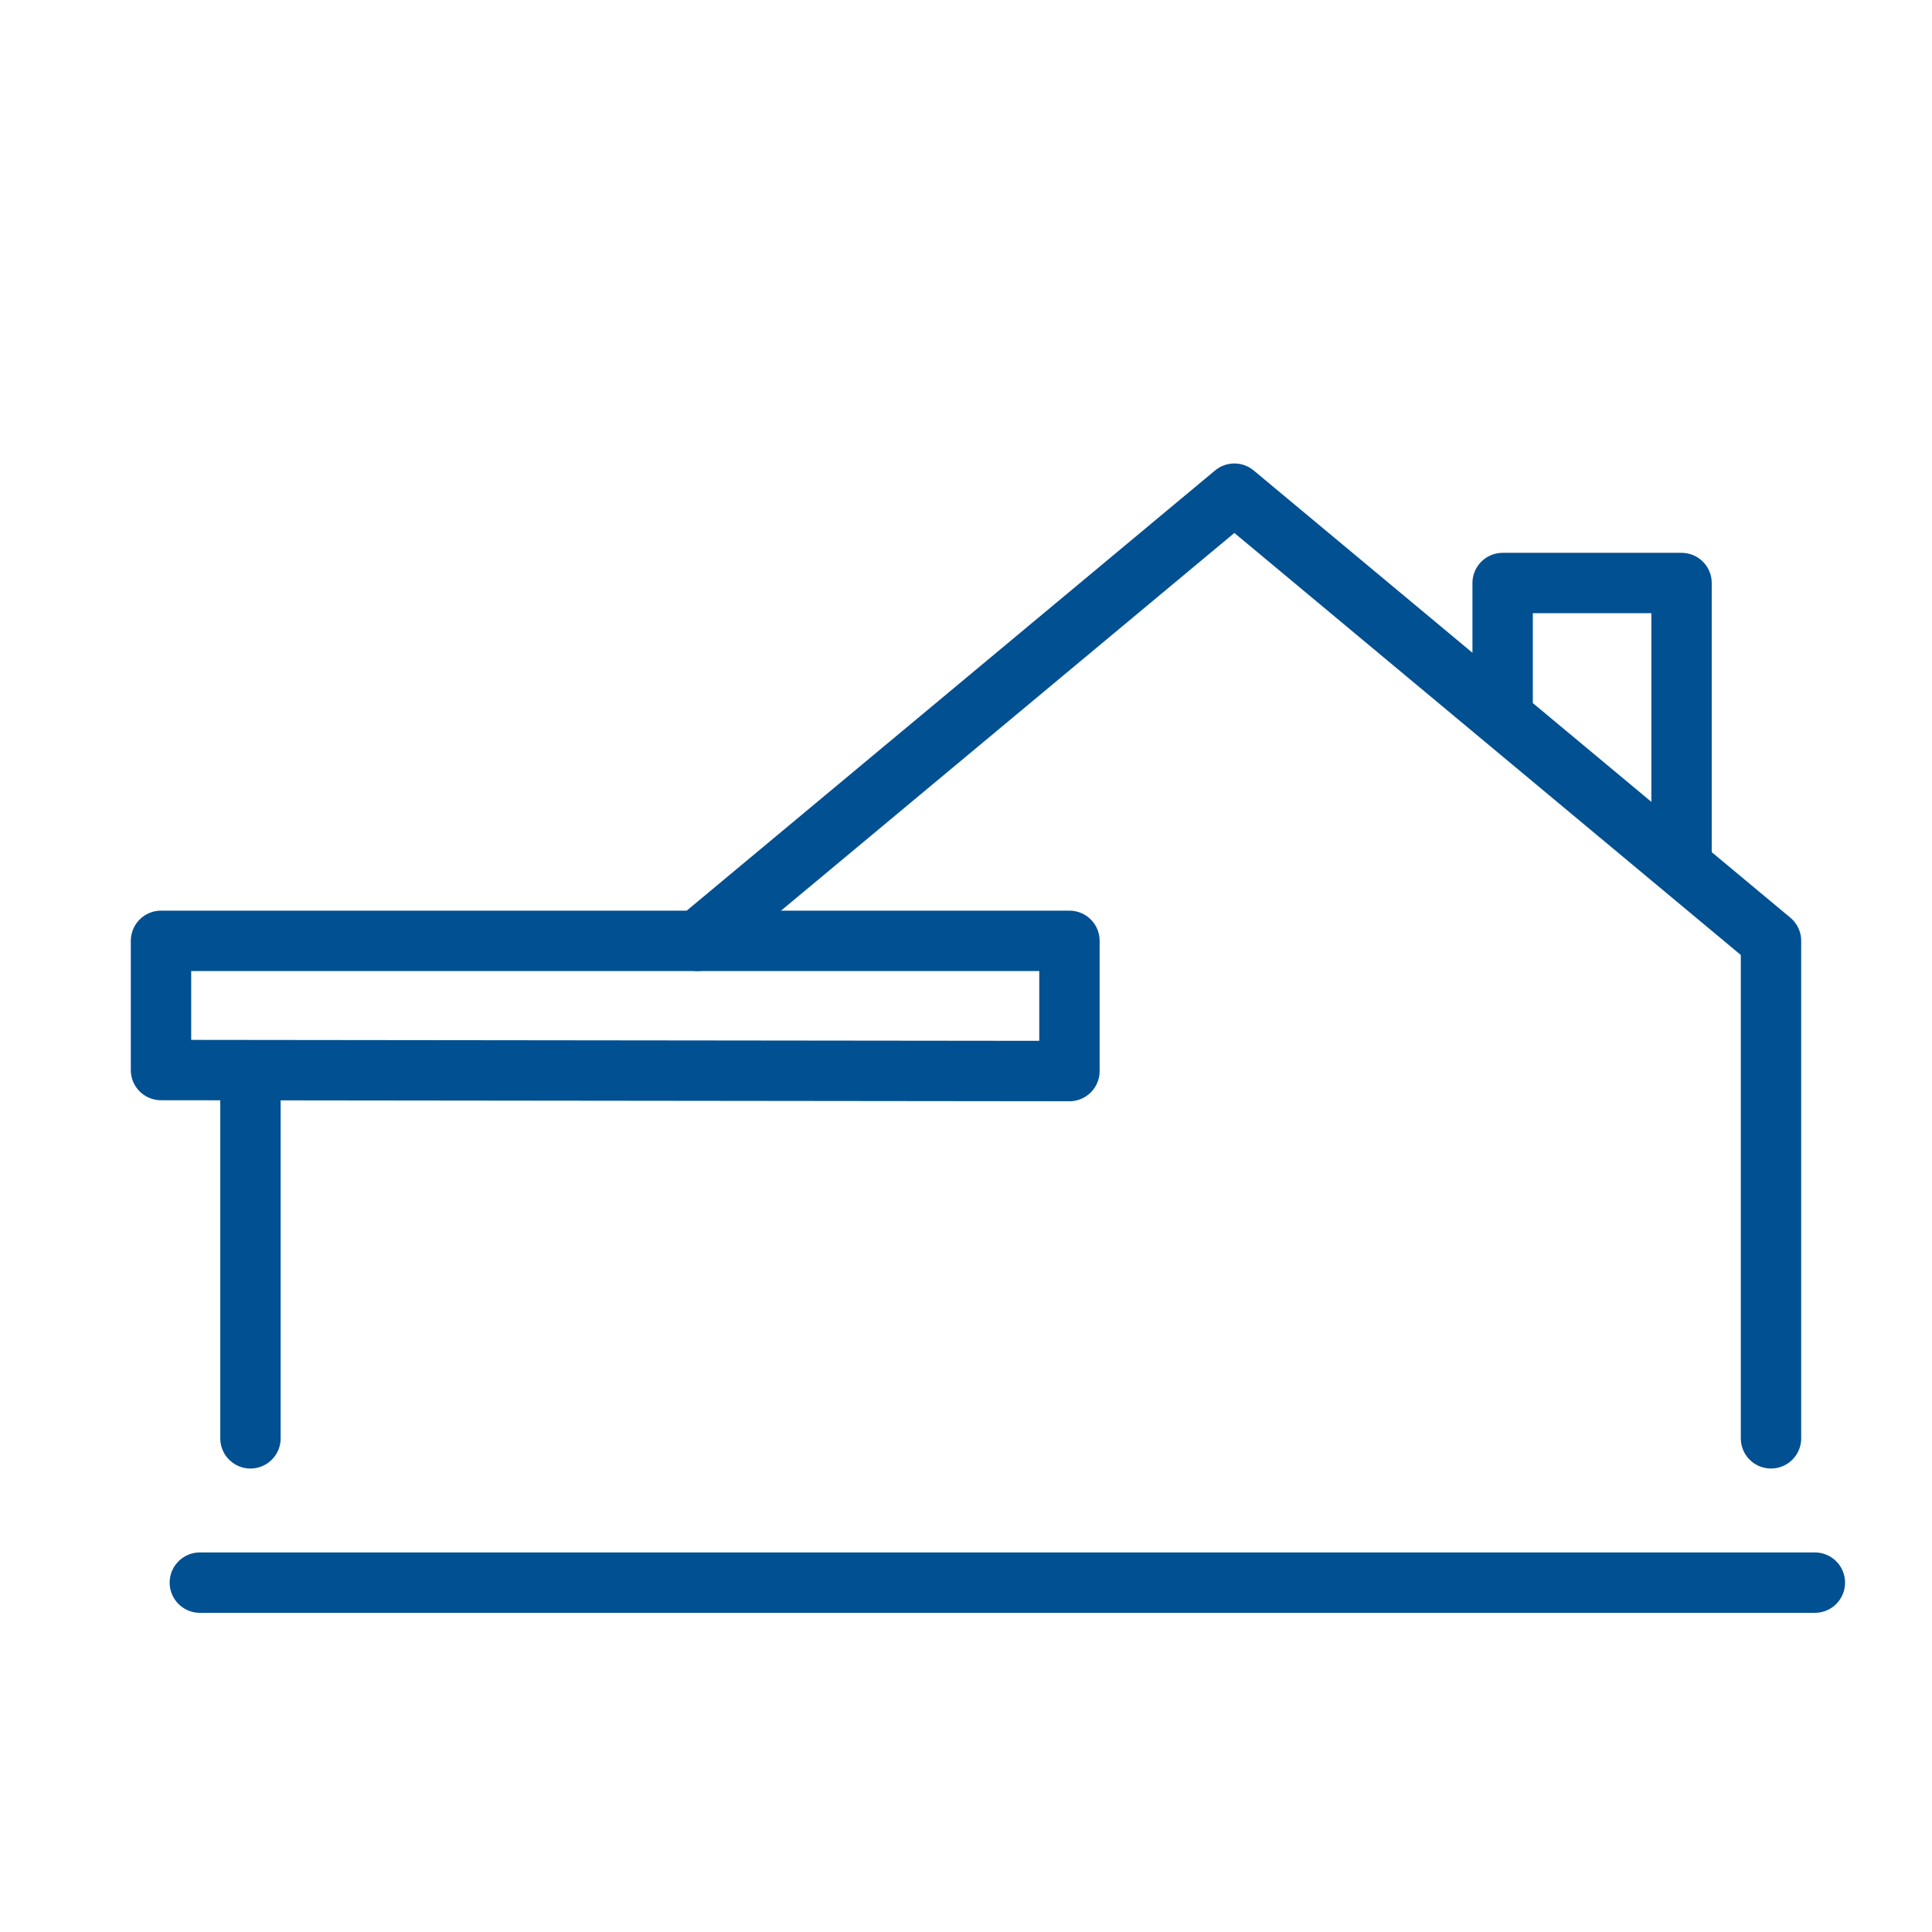
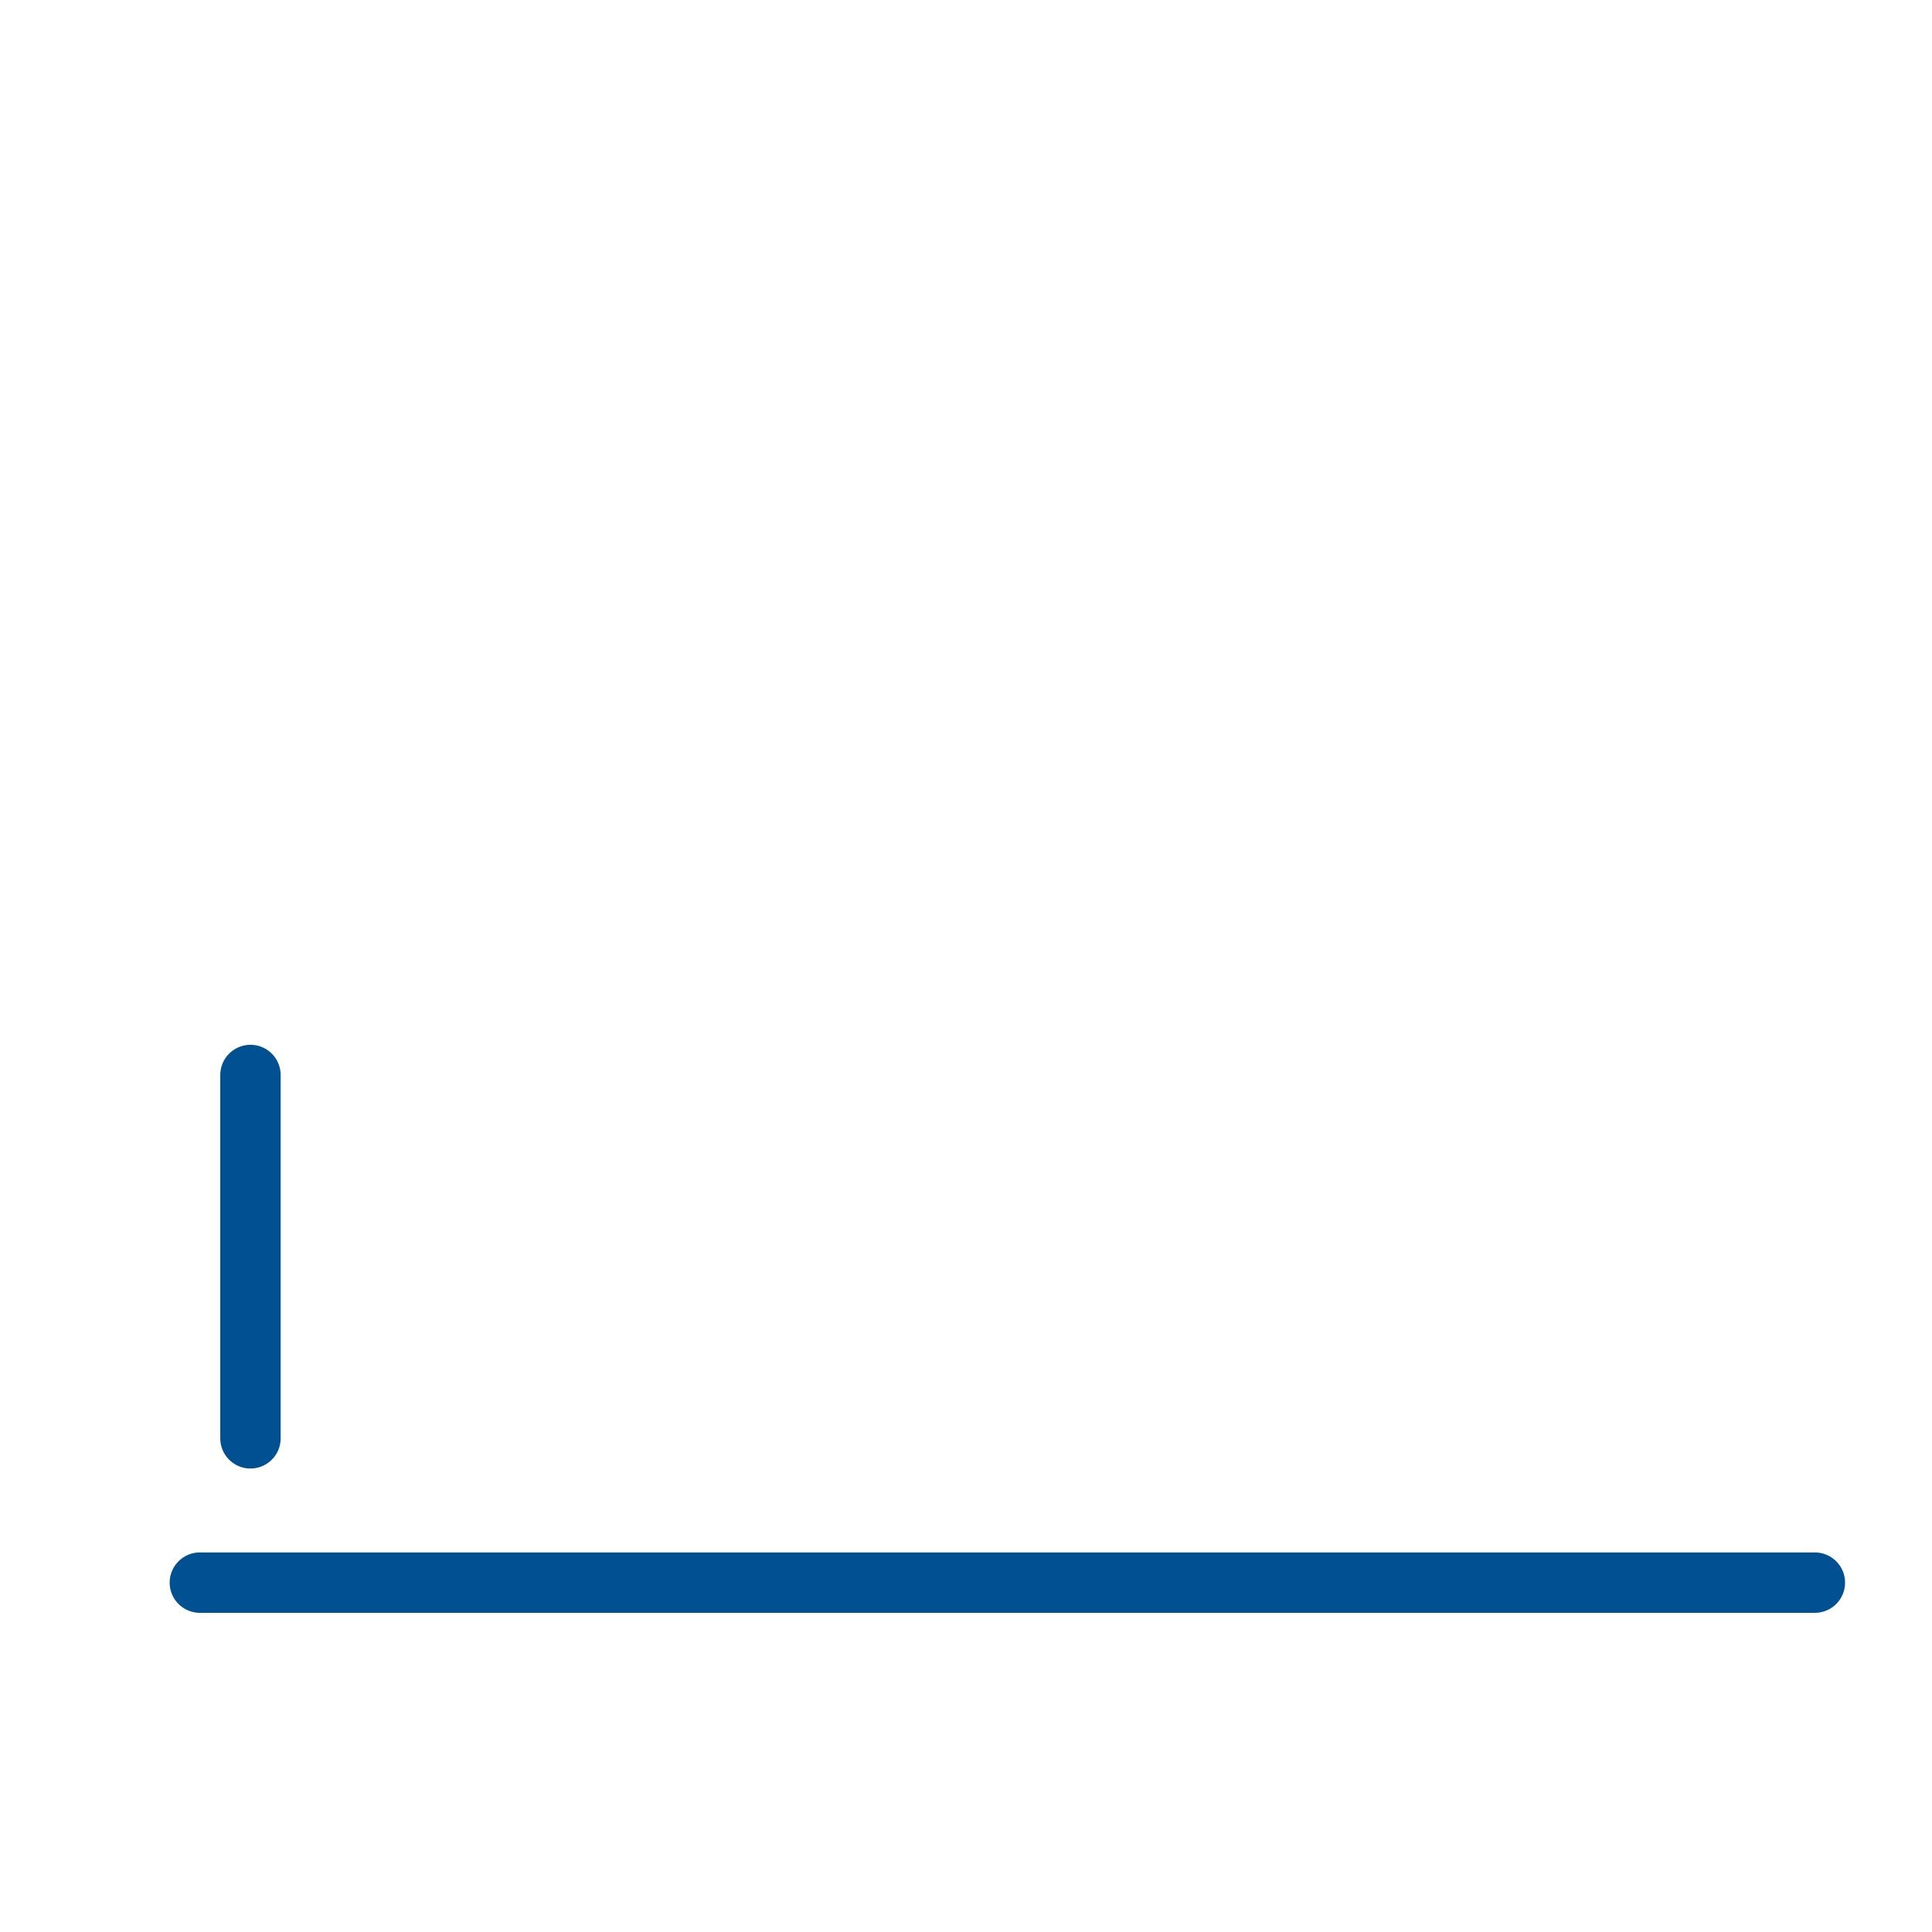
<svg xmlns="http://www.w3.org/2000/svg" viewBox="0 0 192 192">
  <defs>
    <style>.cls-1,.cls-2{fill:none;stroke:#005092;stroke-linejoin:round;stroke-width:6px;}.cls-1{stroke-linecap:round;}</style>
  </defs>
  <title>181105_KEMPEROL_Anwendungsgebiete</title>
  <g id="Dach">
-     <polygon class="cls-1" points="16 106.34 16 93.5 106.28 93.5 106.28 106.44 16 106.34" />
-     <polyline class="cls-1" points="69.33 93.5 122.67 49.06 176 93.5 176 142.94" />
    <line class="cls-1" x1="24.89" y1="106.83" x2="24.89" y2="142.94" />
-     <polyline class="cls-2" points="167.11 85.72 167.11 57.94 149.33 57.94 149.33 71.28" />
  </g>
  <g id="Terrasse">
    <line class="cls-1" x1="19.86" y1="157.28" x2="180.36" y2="157.28" />
  </g>
</svg>